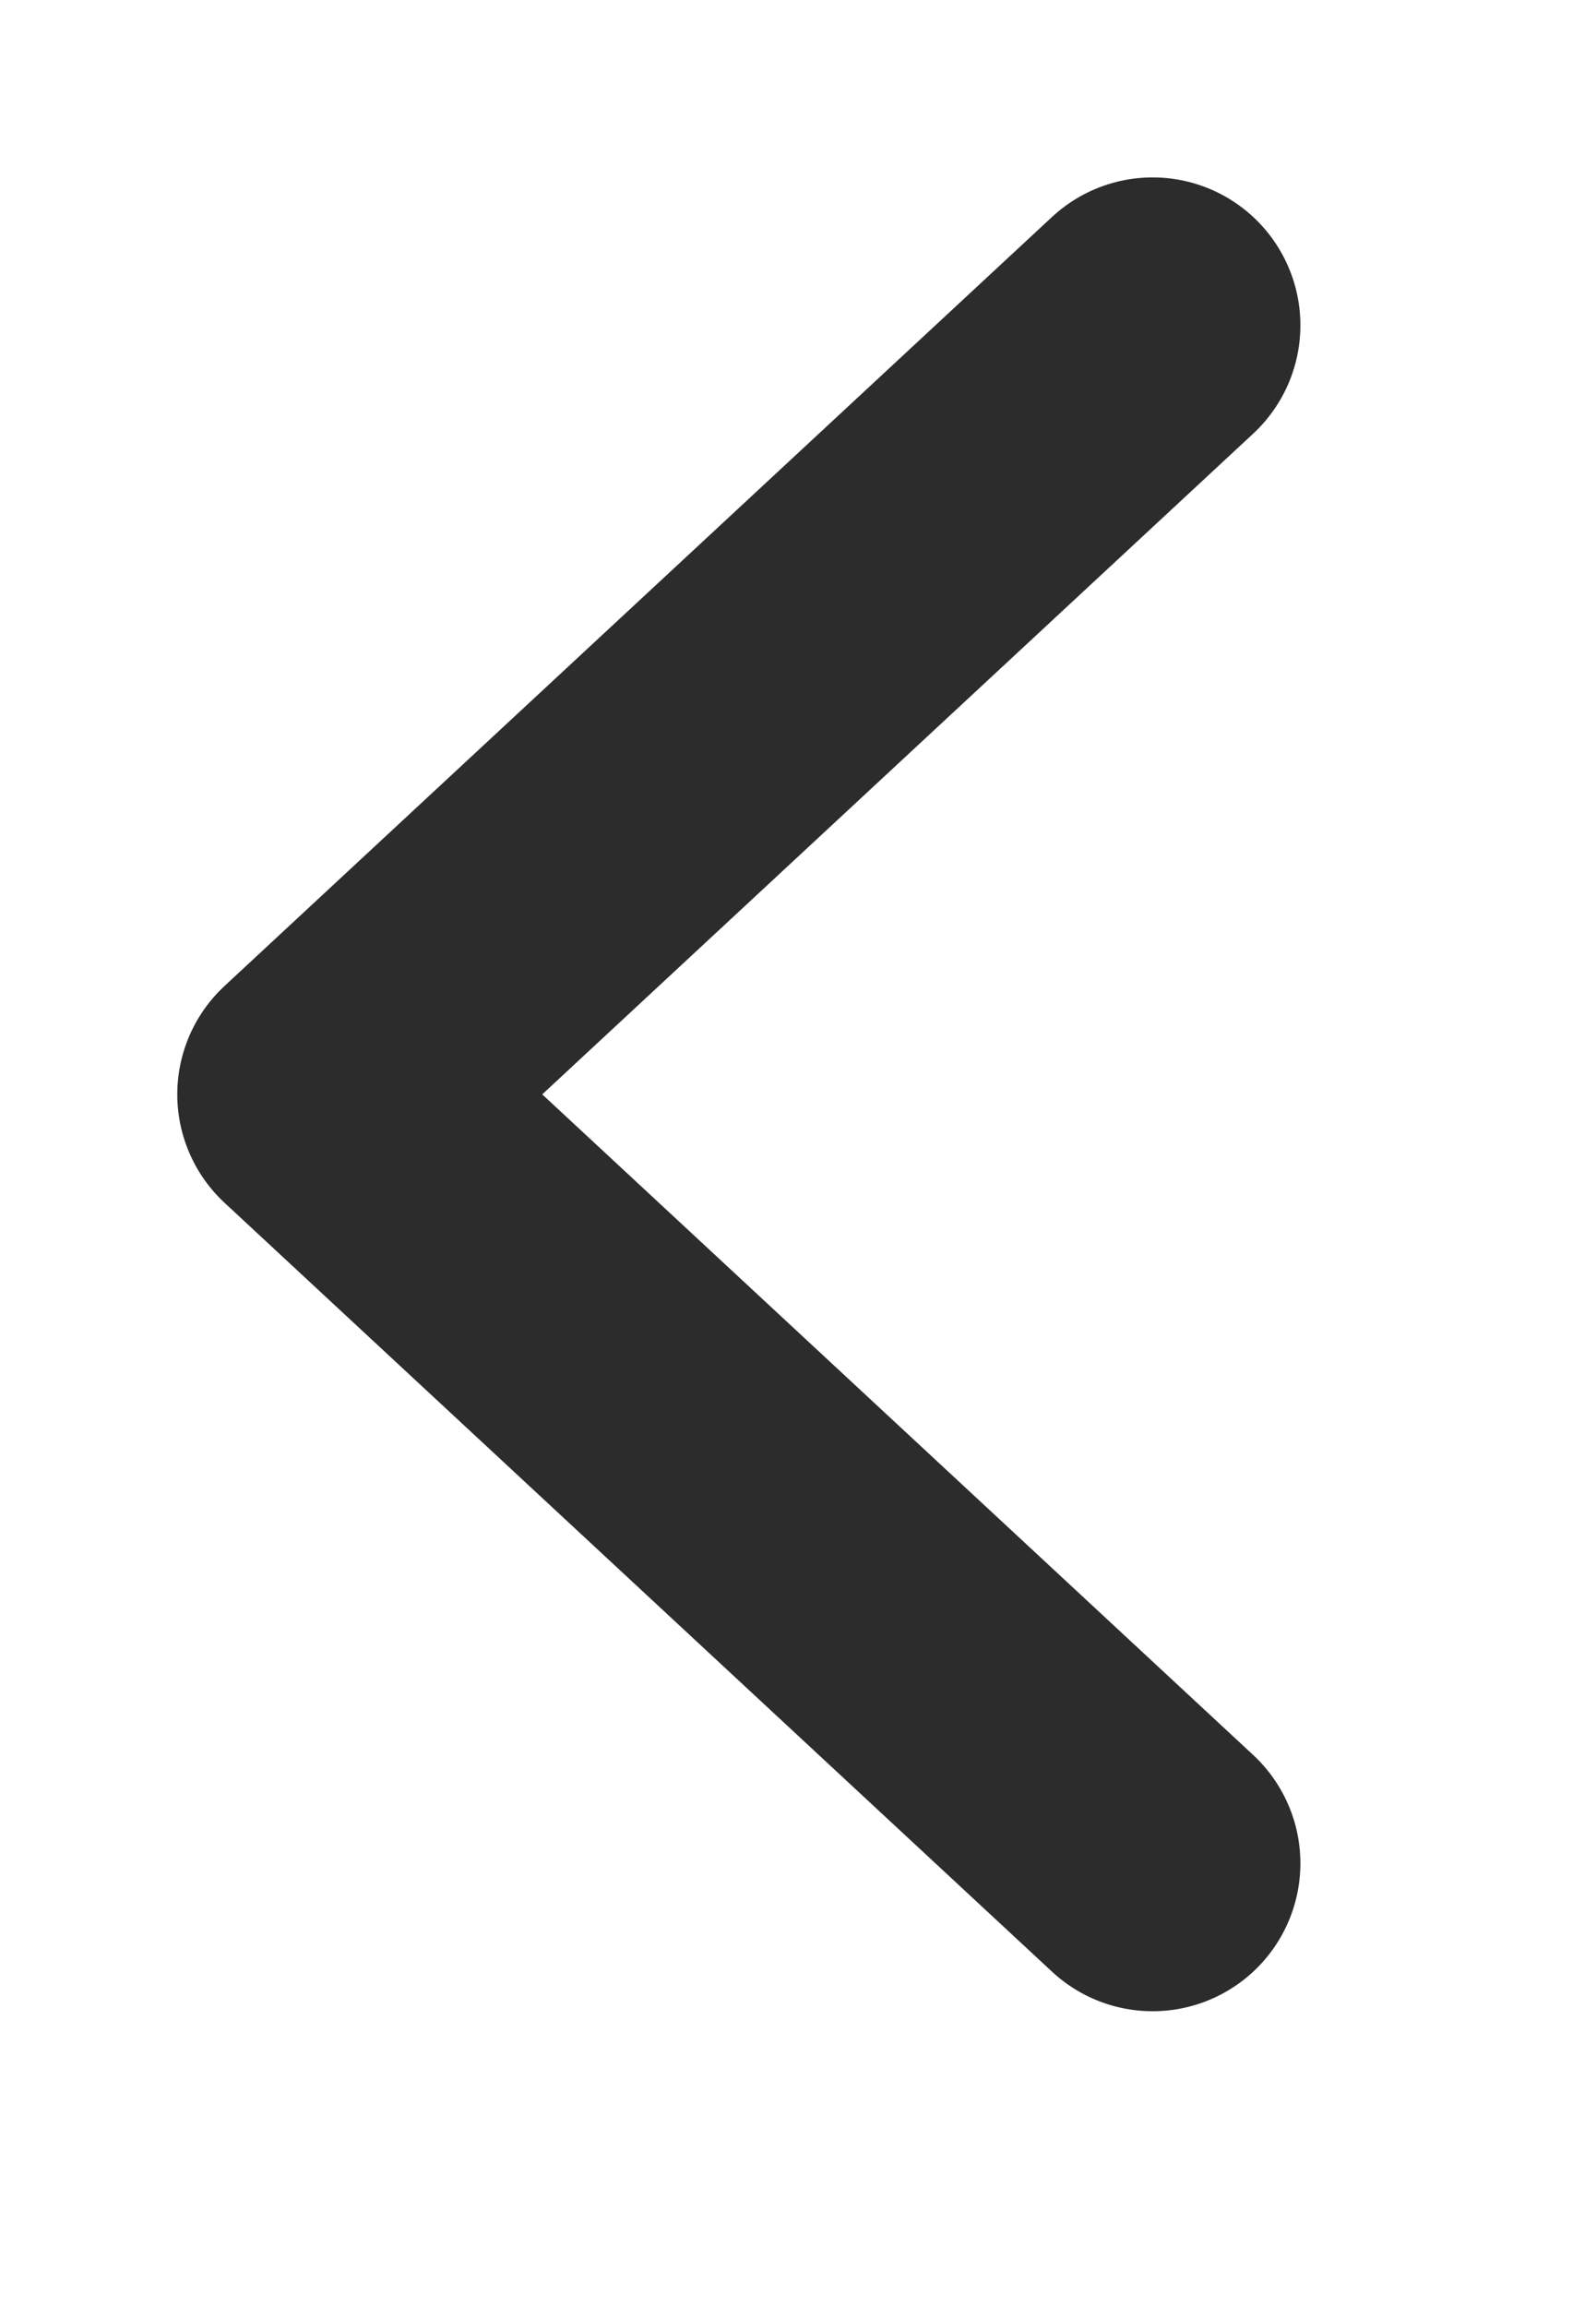
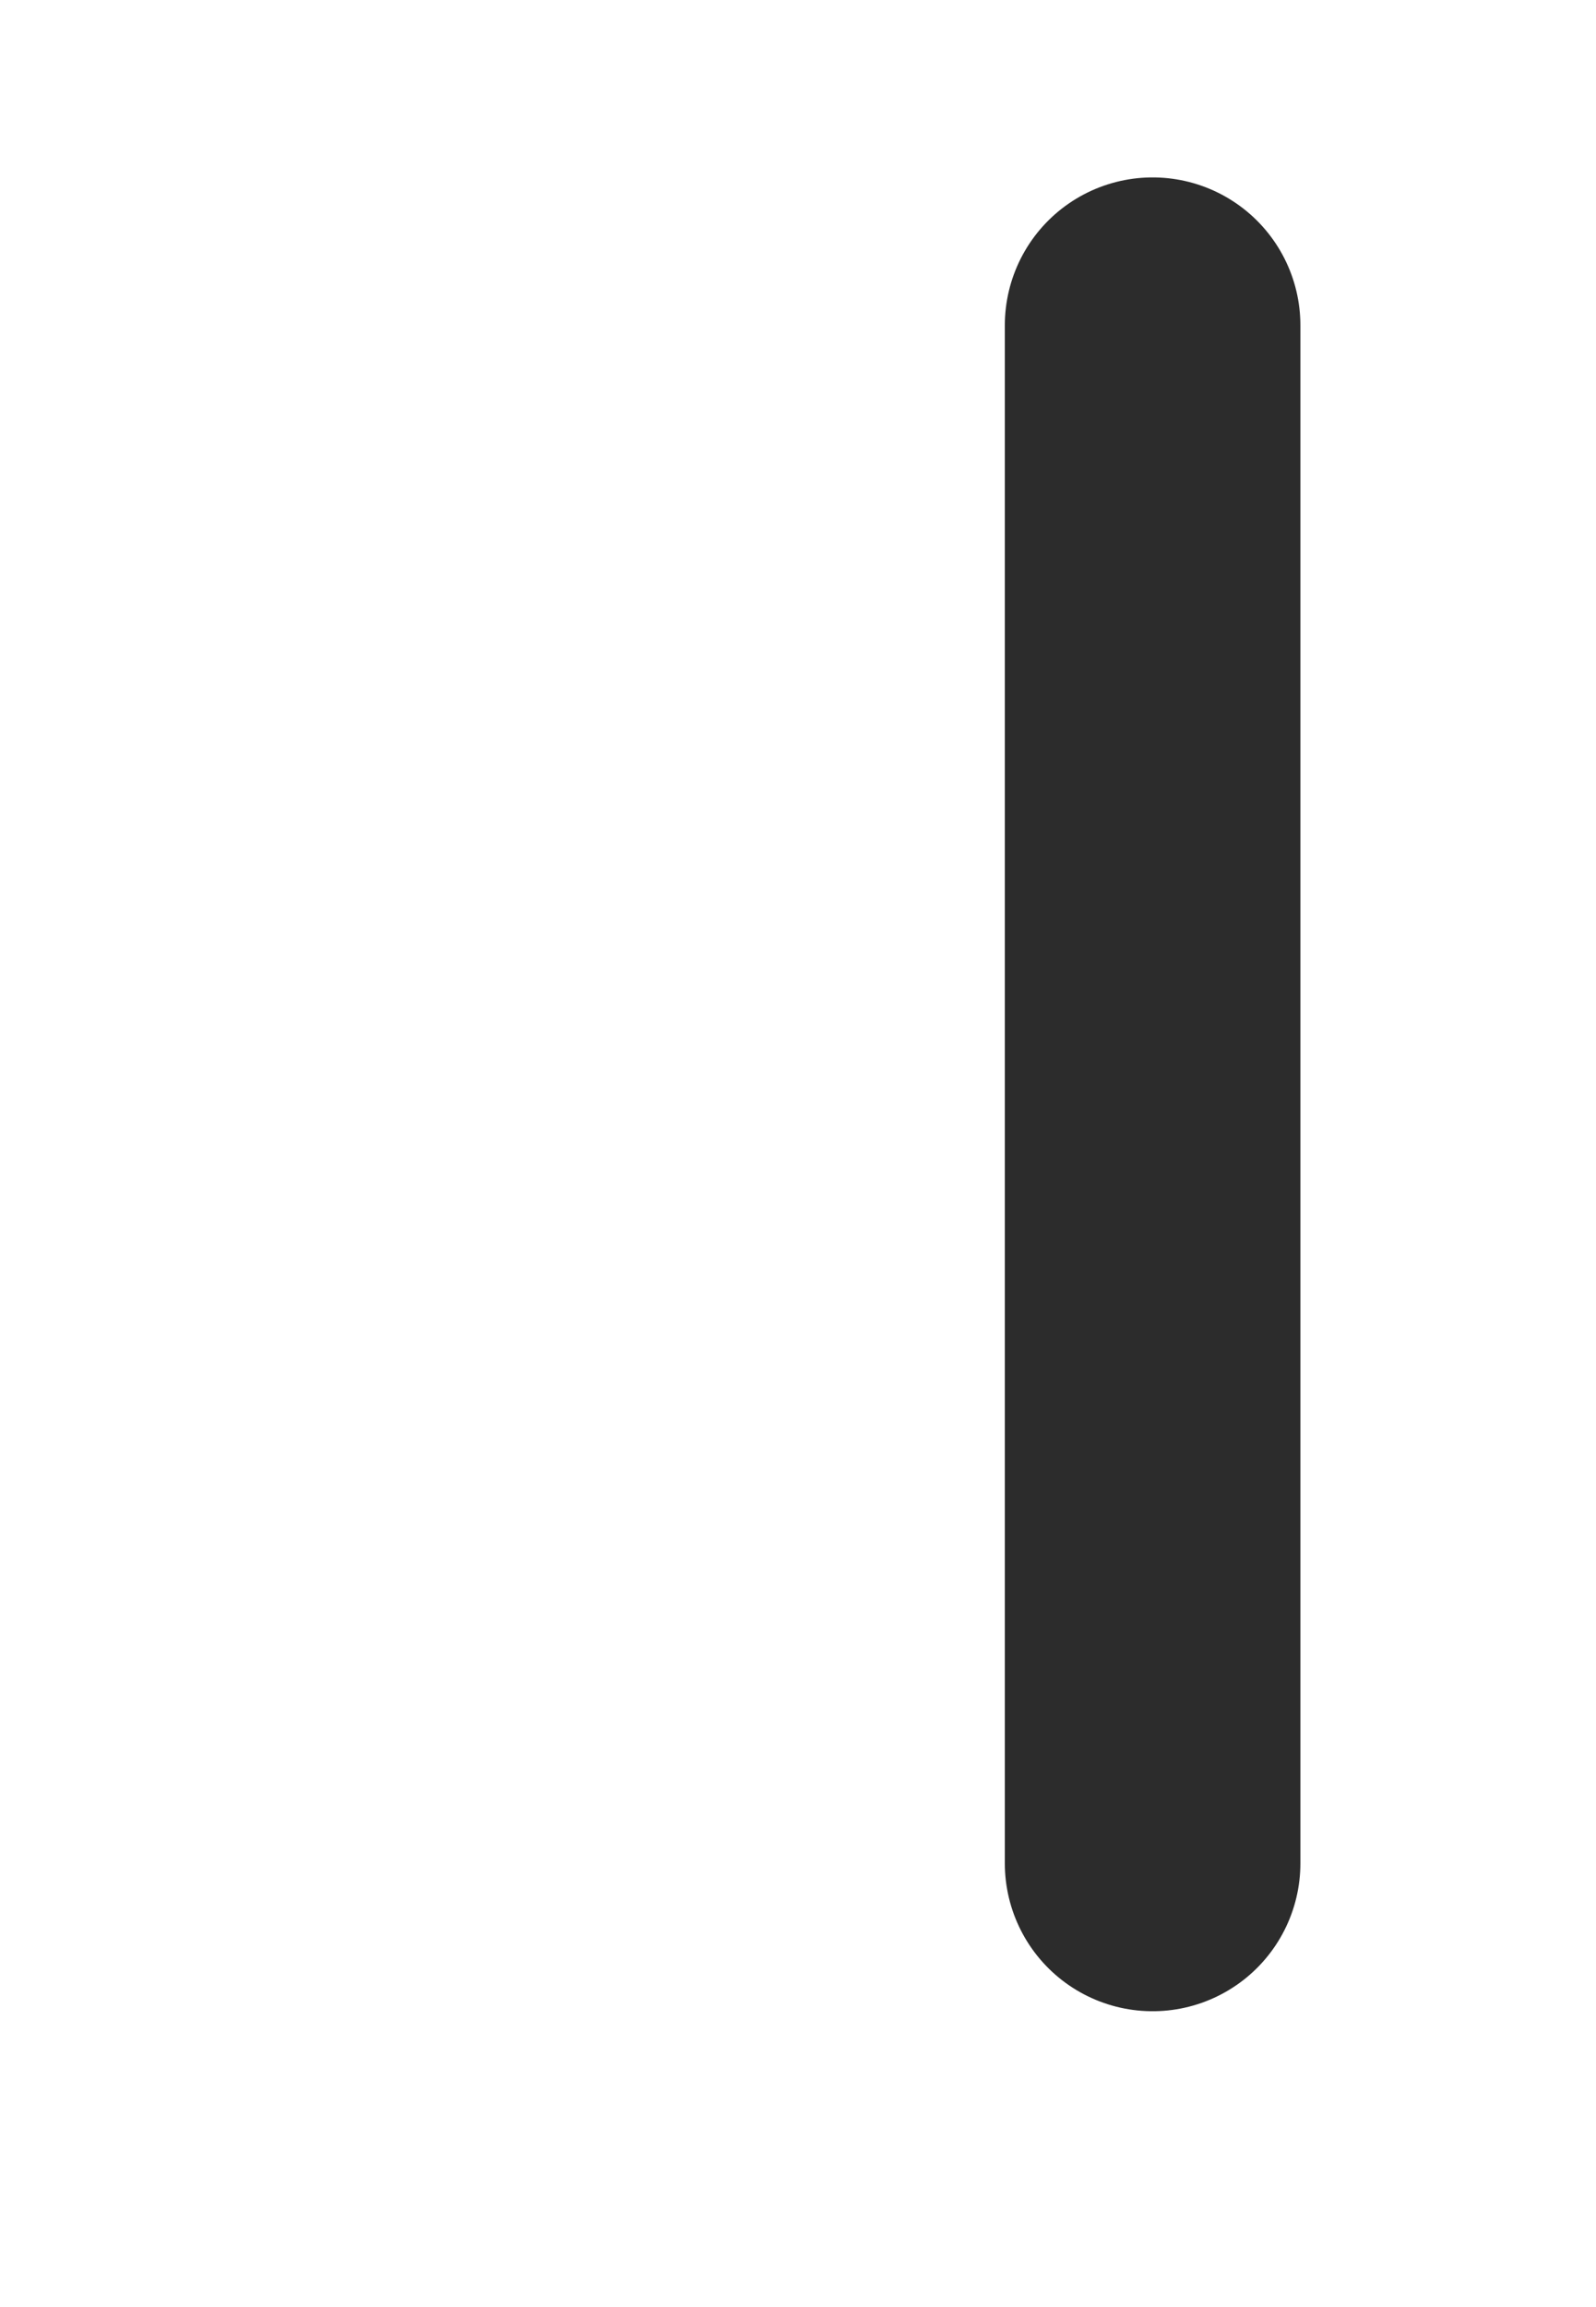
<svg xmlns="http://www.w3.org/2000/svg" width="27px" height="39px" viewBox="0 0 27 39">
-   <path fill-rule="evenodd" stroke="rgb(44, 44, 44)" stroke-width="5px" stroke-linecap="round" stroke-linejoin="round" fill="none" d="M19.499,5.499 L5.499,18.500 L19.499,31.499 " />
+   <path fill-rule="evenodd" stroke="rgb(44, 44, 44)" stroke-width="5px" stroke-linecap="round" stroke-linejoin="round" fill="none" d="M19.499,5.499 L19.499,31.499 " />
</svg>